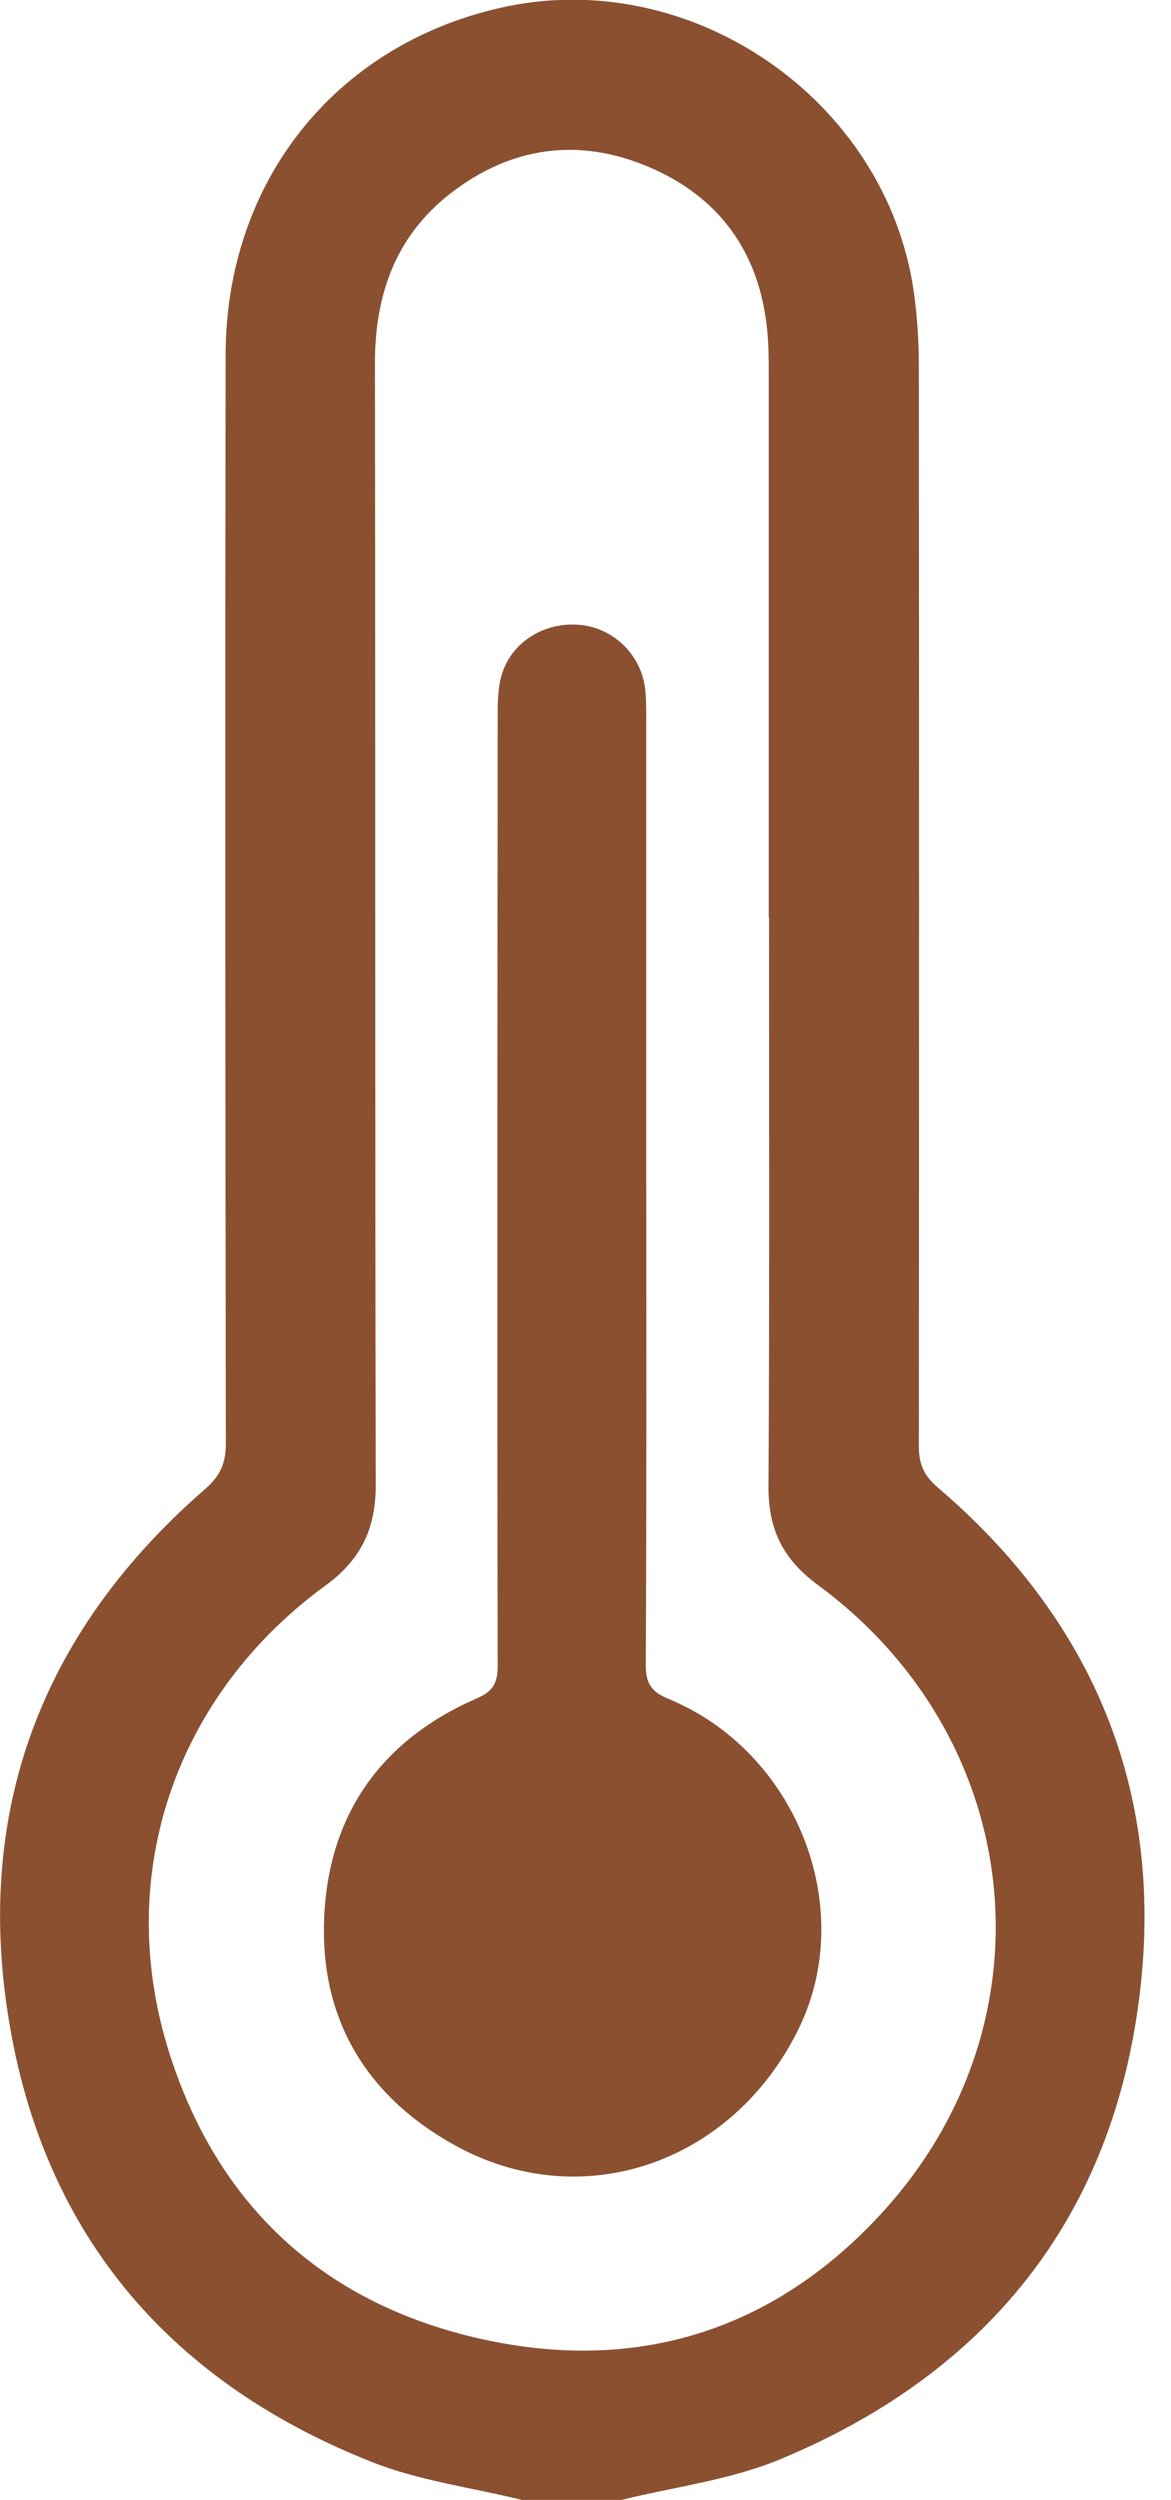
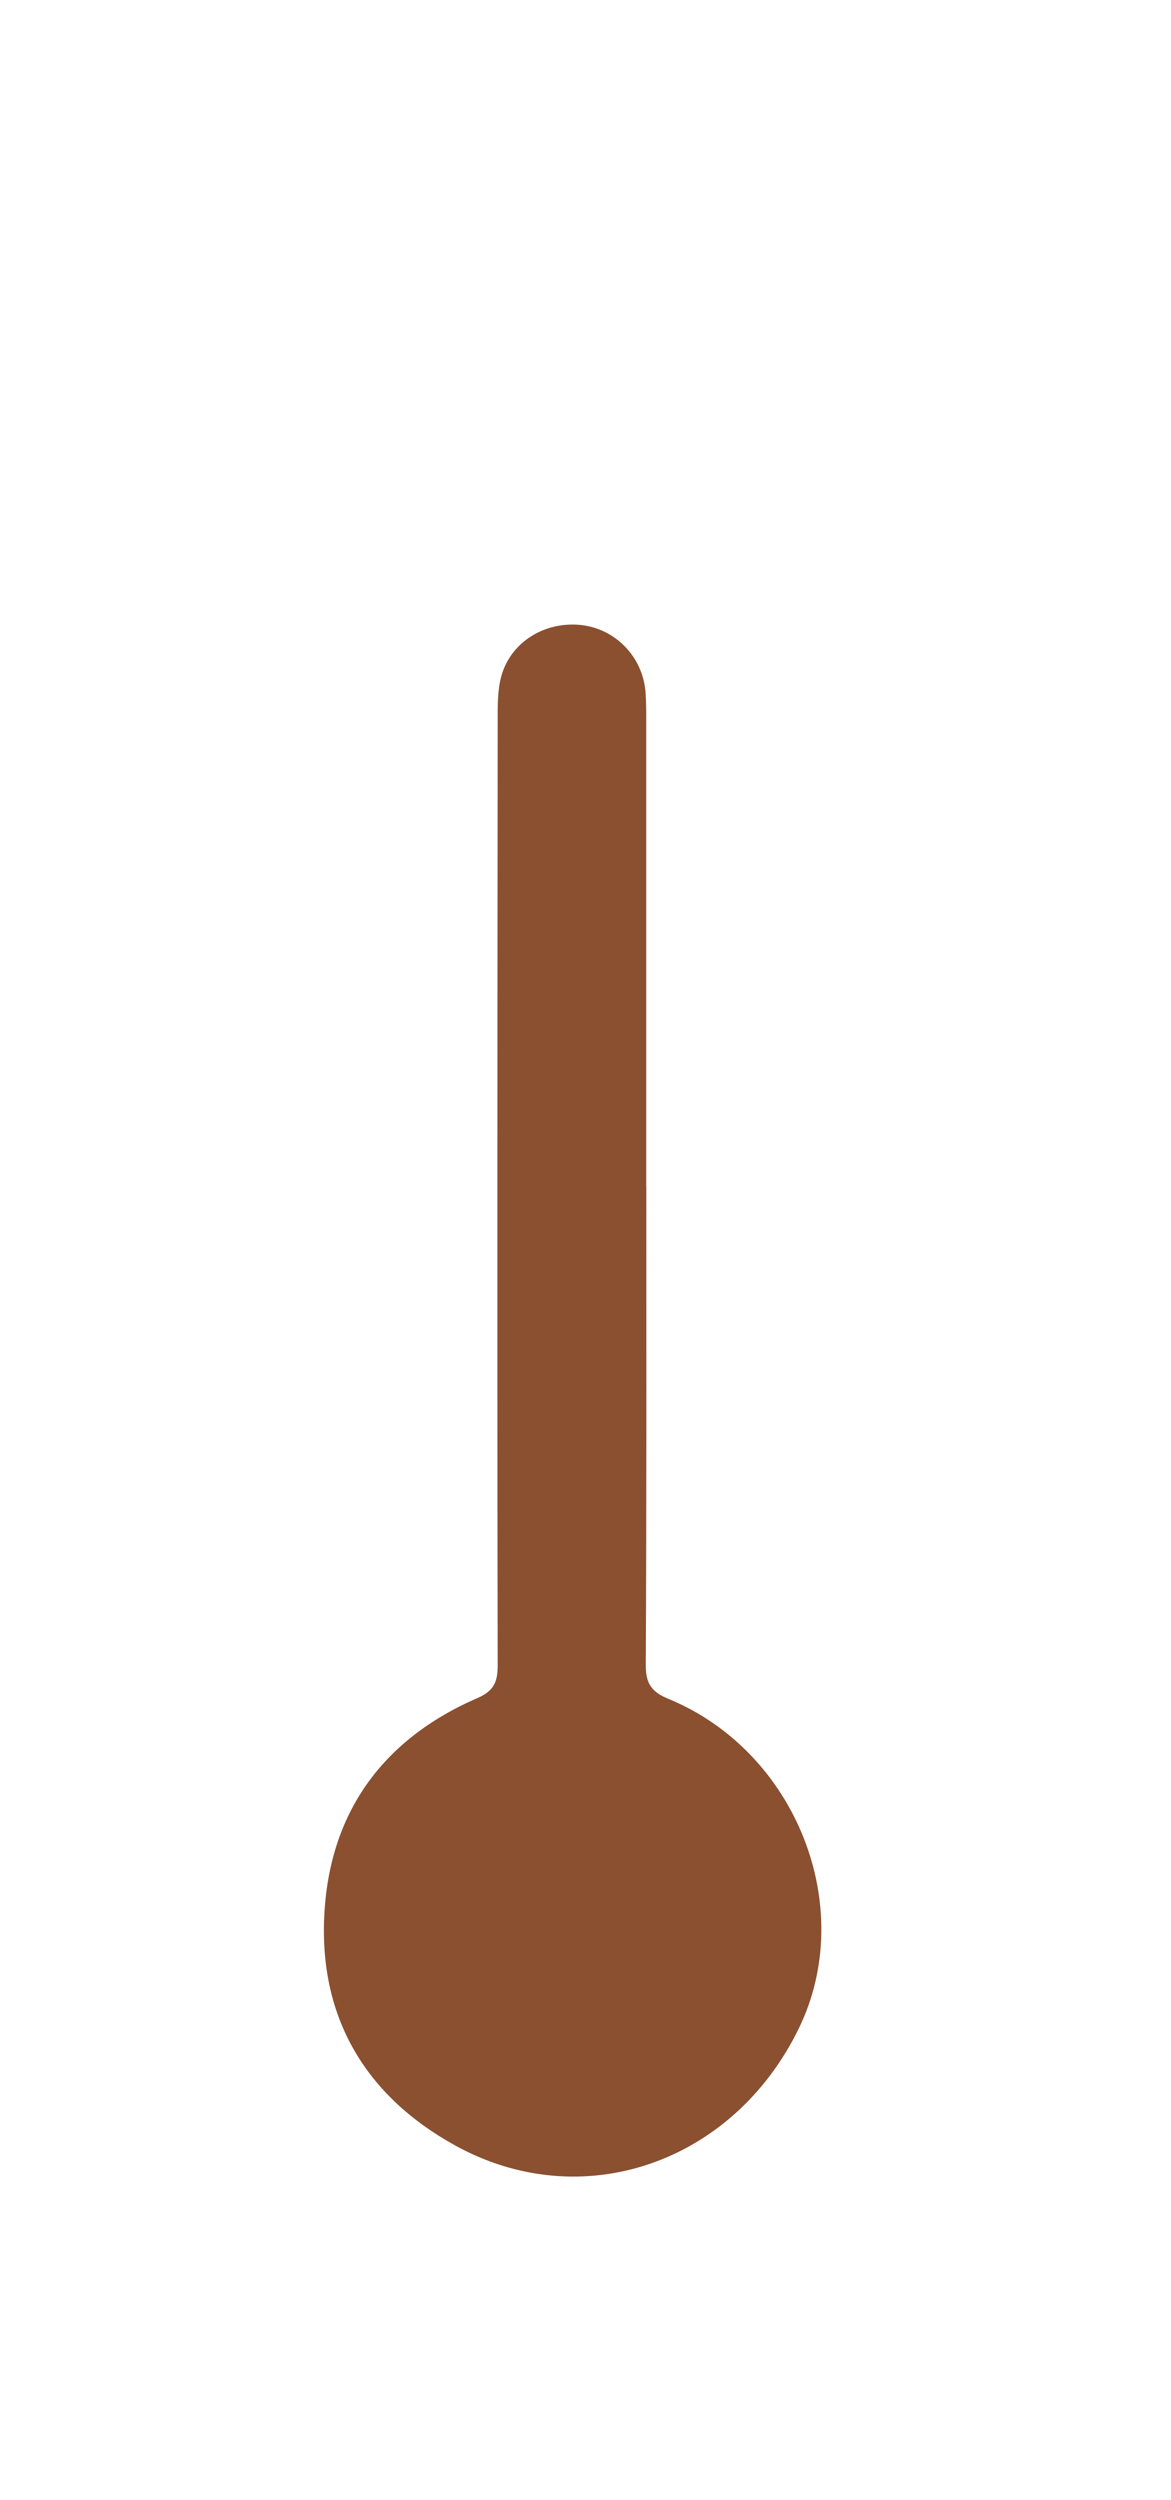
<svg xmlns="http://www.w3.org/2000/svg" version="1.1" width="15" height="32" viewBox="0 0 15 32">
  <title>icono-temperatura</title>
-   <path fill="#8a5030" d="M6.7 32c-0.653-0.161-1.338-0.248-1.956-0.496-2.641-1.051-4.248-2.994-4.656-5.812-0.384-2.648 0.513-4.873 2.536-6.63 0.189-0.164 0.269-0.325 0.269-0.58-0.007-4.642-0.010-9.288-0.003-13.93 0-2.215 1.39-3.965 3.511-4.45 2.438-0.559 4.957 1.167 5.306 3.643 0.042 0.307 0.063 0.622 0.063 0.933 0.004 4.614 0.004 9.225 0 13.836 0 0.231 0.070 0.377 0.245 0.527 1.932 1.649 2.854 3.766 2.606 6.281-0.29 2.941-1.886 5.013-4.618 6.151-0.643 0.269-1.362 0.356-2.043 0.524h-1.251zM9.847 11.74c0-2.312 0-4.621 0-6.934 0-0.199 0-0.398-0.021-0.594-0.101-0.989-0.618-1.698-1.523-2.078-0.891-0.377-1.757-0.258-2.529 0.339-0.713 0.552-0.975 1.31-0.971 2.194 0.007 4.779 0 9.557 0.010 14.339 0 0.562-0.189 0.957-0.646 1.289-1.904 1.39-2.704 3.664-2.019 5.914 0.608 1.988 1.967 3.266 4 3.724 1.981 0.447 3.734-0.087 5.117-1.575 2.271-2.438 1.897-6.095-0.789-8.072-0.451-0.332-0.636-0.716-0.632-1.264 0.014-2.428 0.007-4.852 0.007-7.28z" />
  <path fill="#8a5030" d="M8.279 15.191c0 2.040 0.004 4.083-0.007 6.123 0 0.238 0.077 0.342 0.29 0.43 1.638 0.674 2.424 2.665 1.673 4.213-0.842 1.733-2.784 2.403-4.412 1.499-1.135-0.629-1.729-1.621-1.67-2.92 0.059-1.32 0.737-2.27 1.96-2.801 0.21-0.091 0.262-0.203 0.262-0.416-0.007-4.031-0.003-8.059 0-12.089 0-0.185-0.003-0.381 0.042-0.559 0.115-0.447 0.555-0.723 1.030-0.671 0.433 0.049 0.782 0.402 0.821 0.849 0.010 0.122 0.010 0.248 0.010 0.374 0 1.988 0 3.979 0 5.966z" />
</svg>